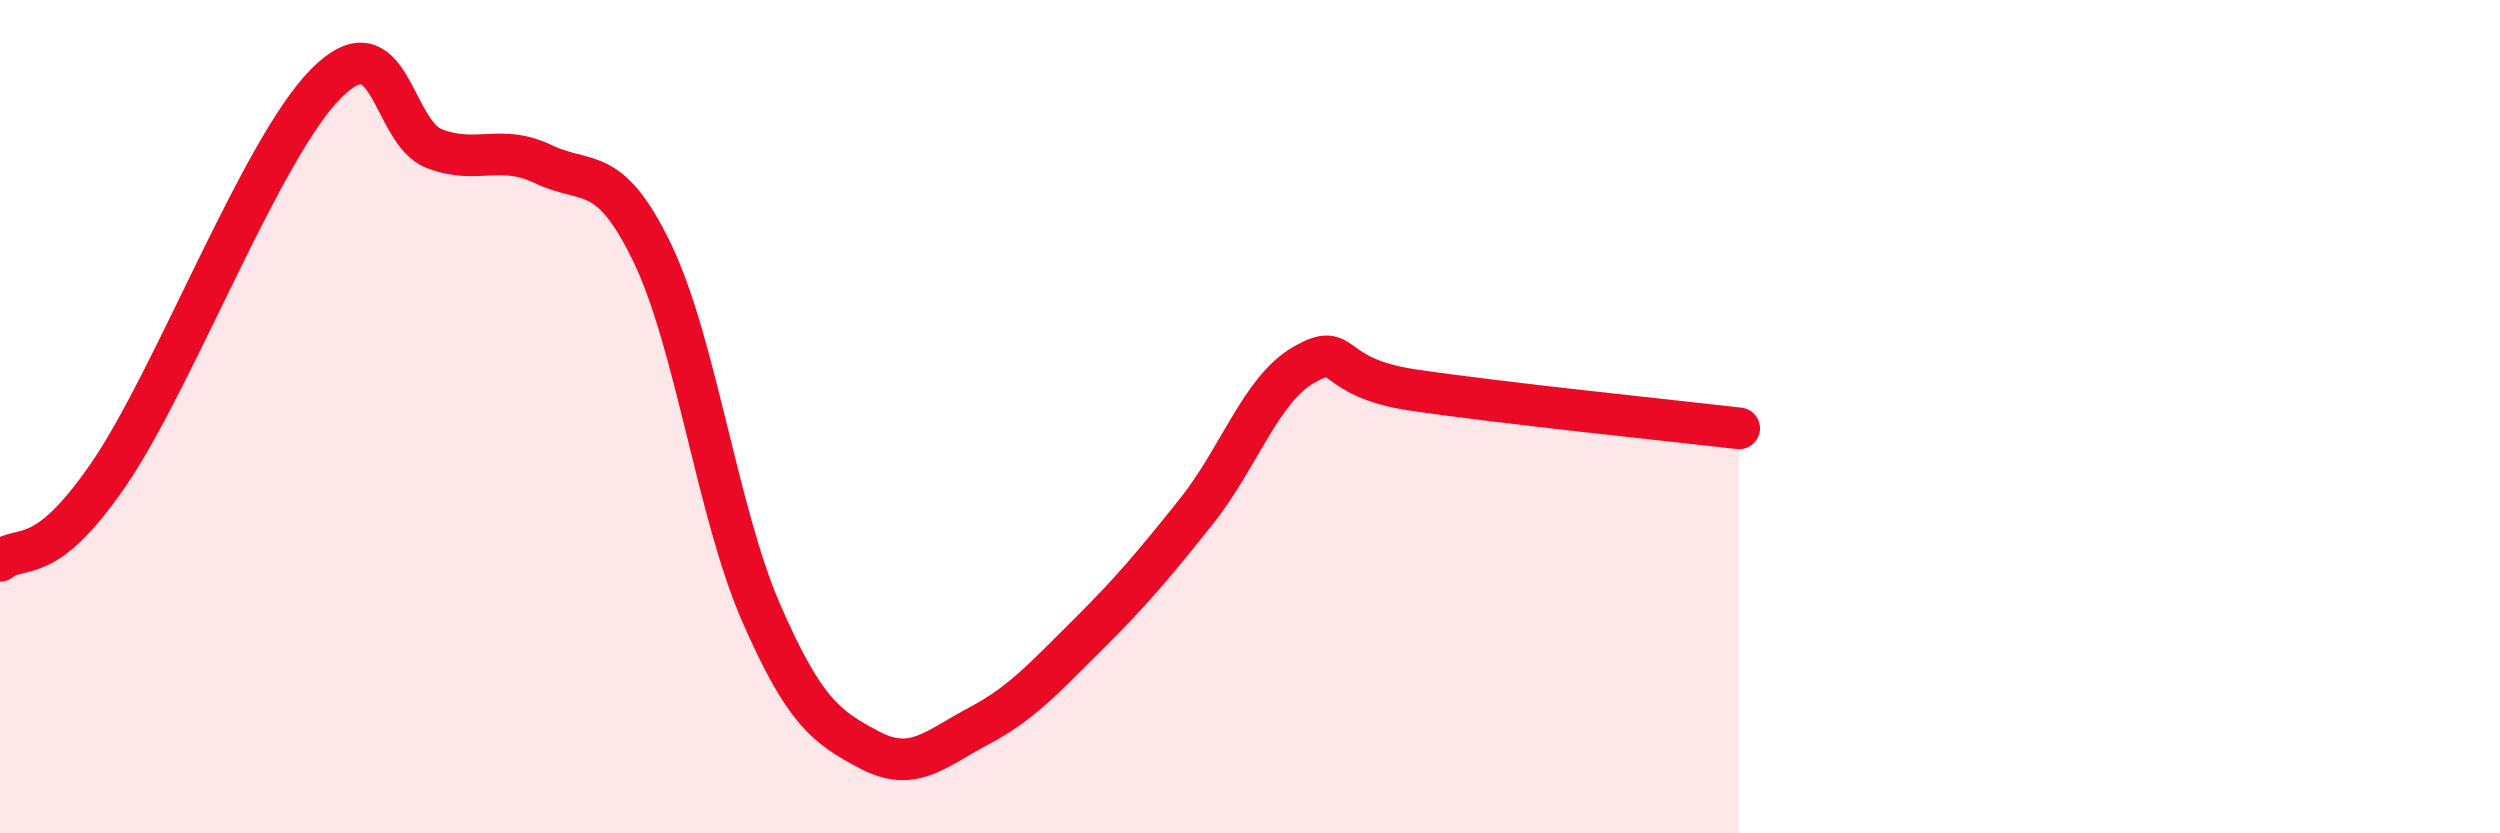
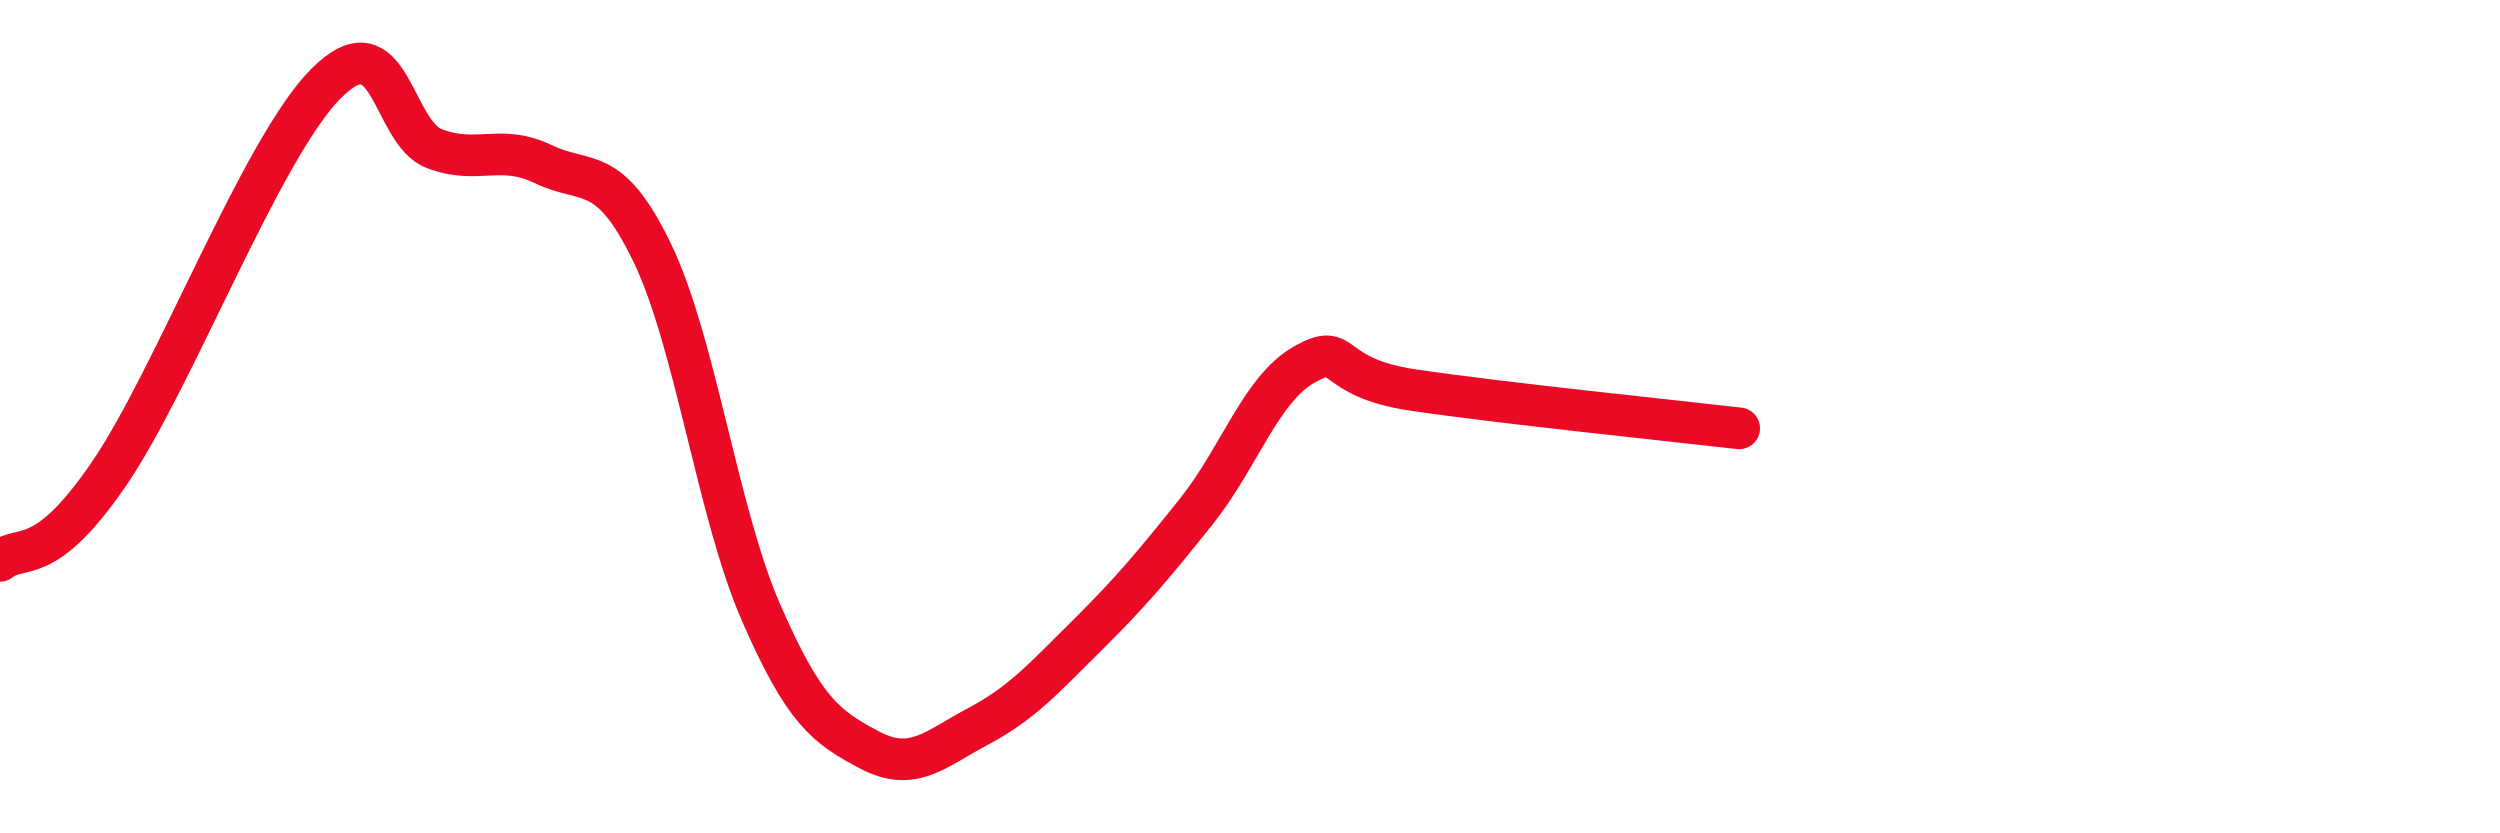
<svg xmlns="http://www.w3.org/2000/svg" width="60" height="20" viewBox="0 0 60 20">
-   <path d="M 0,13.46 C 0.52,13.04 1.04,13.67 2.61,11.38 C 4.18,9.09 6.27,3.56 7.83,2 C 9.39,0.44 9.39,3.18 10.43,3.57 C 11.47,3.96 12,3.44 13.04,3.94 C 14.08,4.44 14.61,3.91 15.65,6.06 C 16.69,8.21 17.22,12.3 18.26,14.69 C 19.3,17.08 19.83,17.45 20.87,18 C 21.91,18.55 22.44,17.98 23.48,17.43 C 24.52,16.88 25.05,16.28 26.09,15.25 C 27.13,14.22 27.66,13.59 28.7,12.29 C 29.74,10.99 30.26,9.34 31.3,8.75 C 32.34,8.16 31.82,9.05 33.91,9.36 C 36,9.67 40.17,10.1 41.74,10.28L41.74 20L0 20Z" fill="#EB0A25" opacity="0.1" stroke-linecap="round" stroke-linejoin="round" />
  <path d="M 0,13.46 C 0.52,13.04 1.04,13.67 2.61,11.38 C 4.18,9.09 6.27,3.56 7.83,2 C 9.39,0.44 9.39,3.18 10.43,3.57 C 11.47,3.96 12,3.44 13.04,3.94 C 14.08,4.44 14.61,3.91 15.65,6.06 C 16.69,8.21 17.22,12.3 18.26,14.69 C 19.3,17.08 19.83,17.45 20.87,18 C 21.91,18.55 22.44,17.98 23.48,17.43 C 24.52,16.88 25.05,16.28 26.09,15.25 C 27.13,14.22 27.66,13.59 28.7,12.29 C 29.74,10.99 30.26,9.34 31.3,8.75 C 32.34,8.16 31.82,9.05 33.91,9.36 C 36,9.67 40.17,10.1 41.74,10.28" stroke="#EB0A25" stroke-width="1" fill="none" stroke-linecap="round" stroke-linejoin="round" />
</svg>